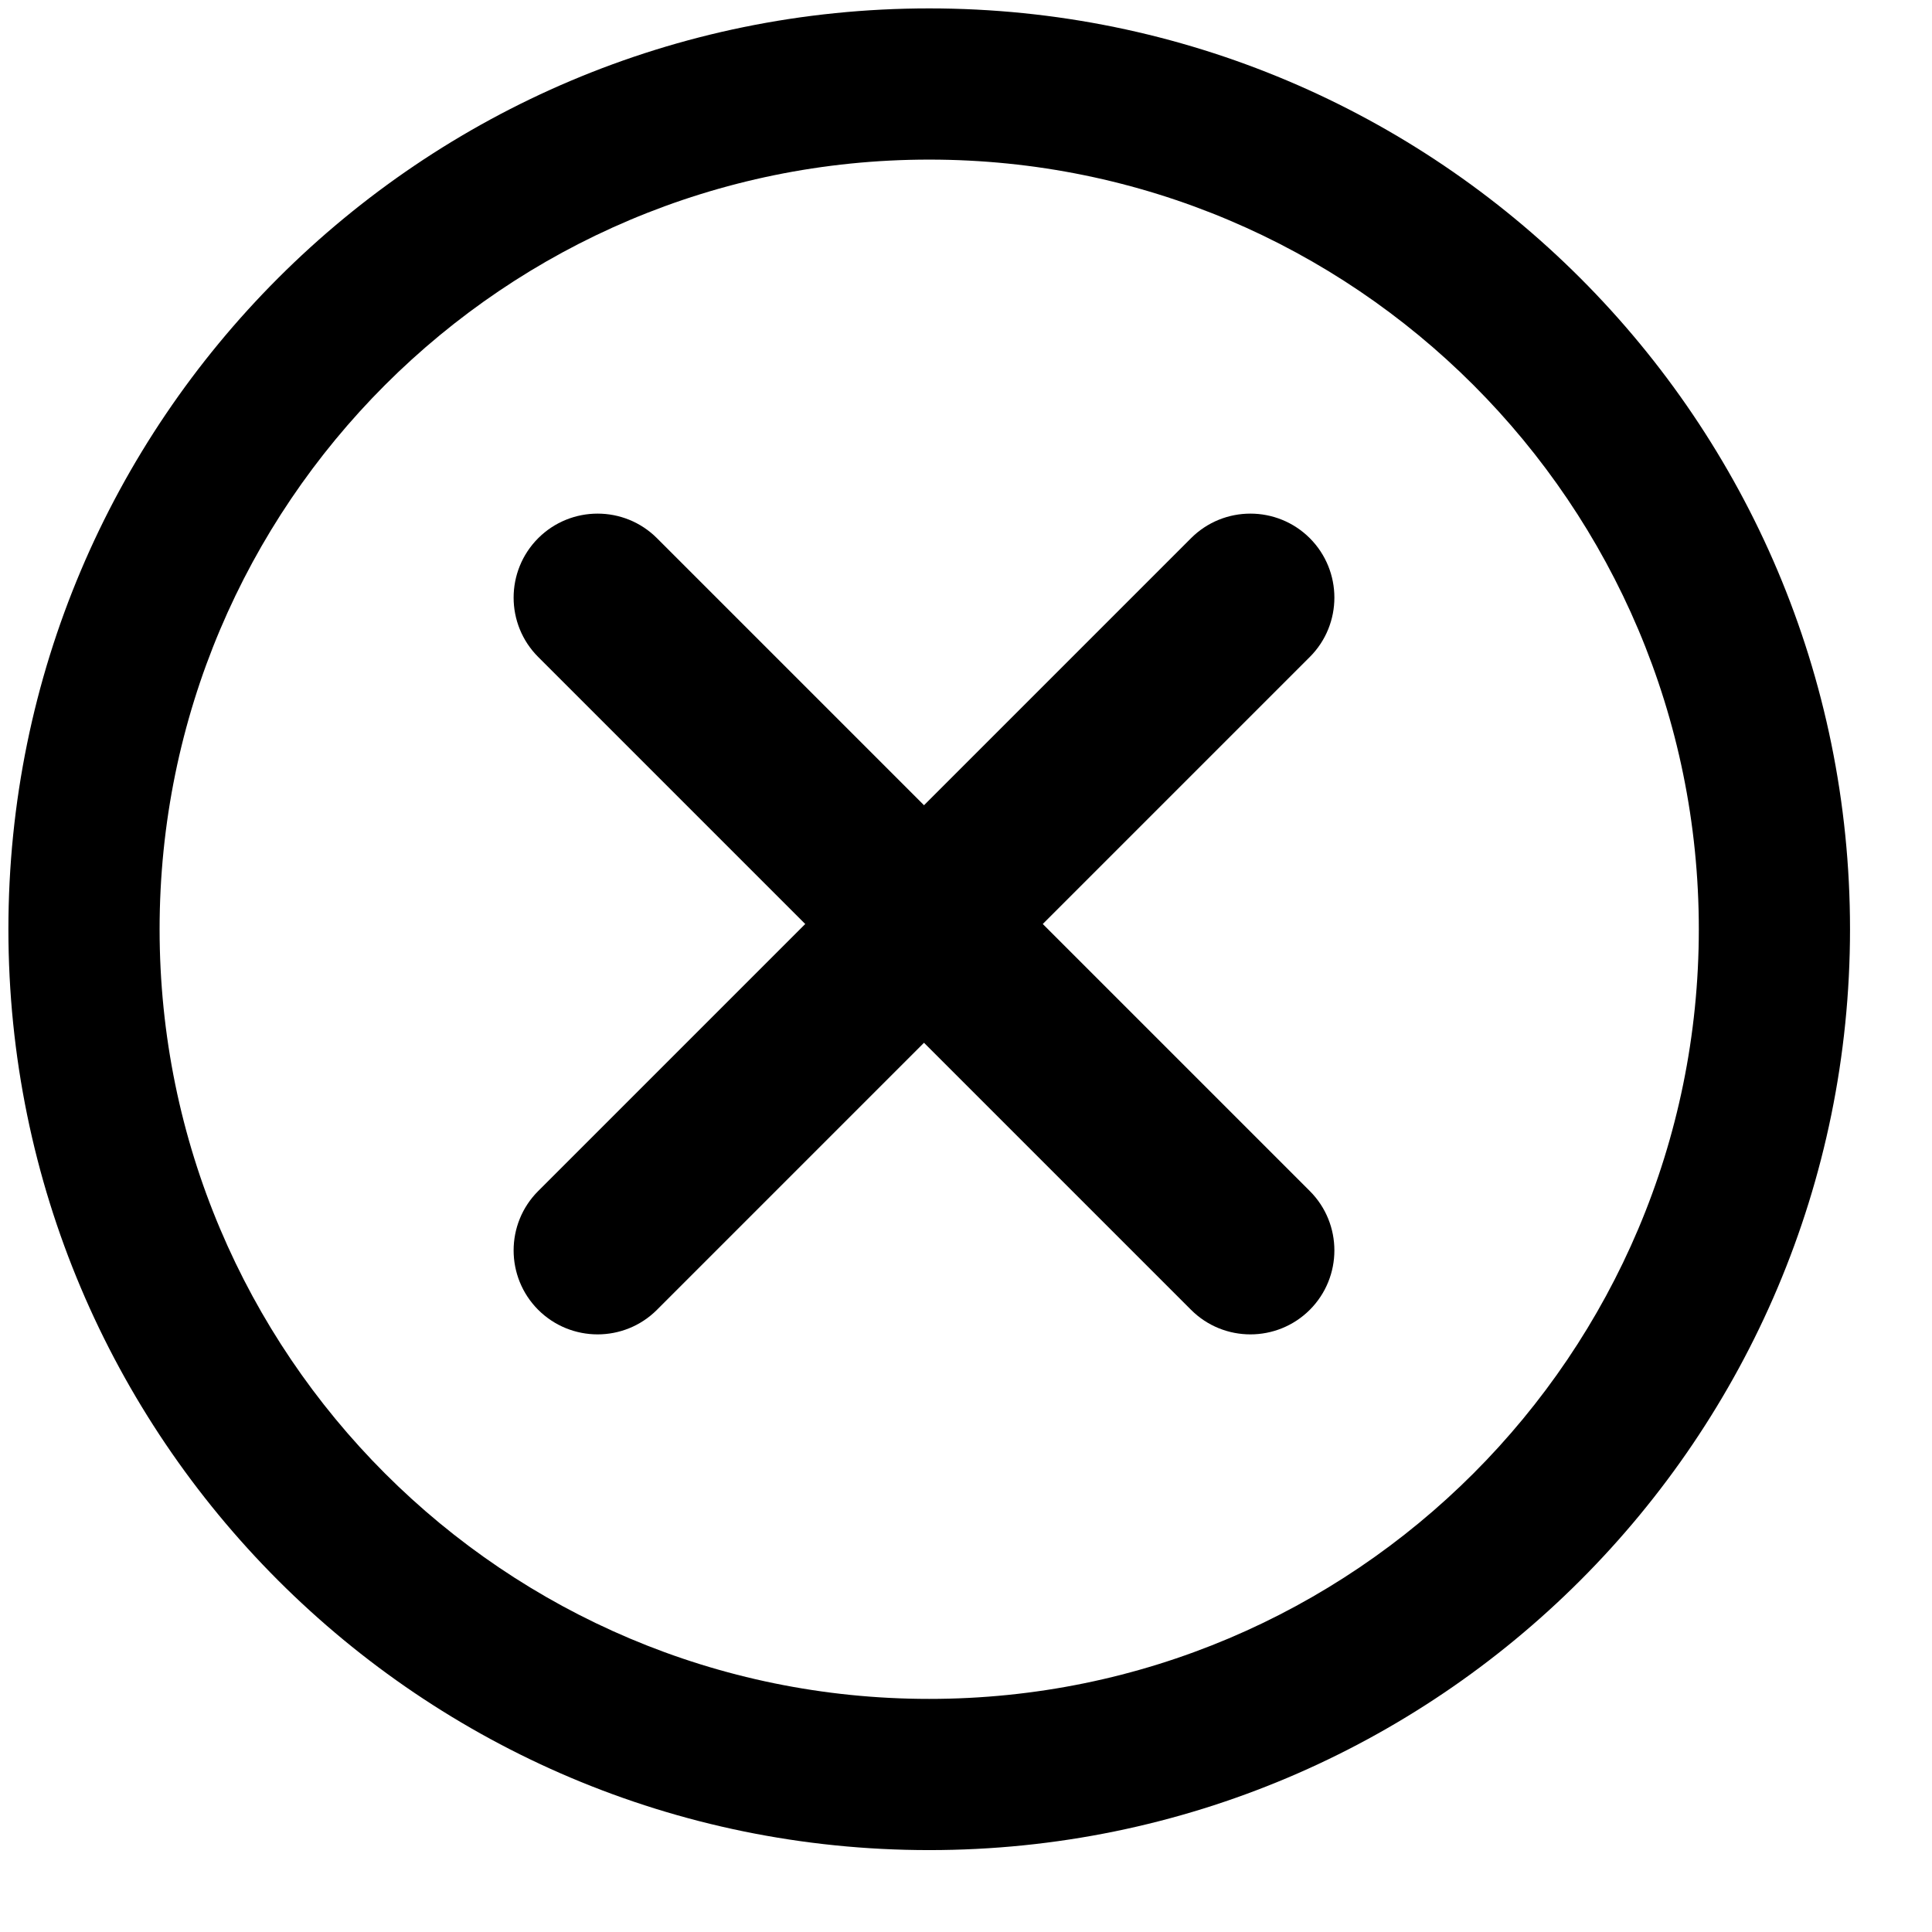
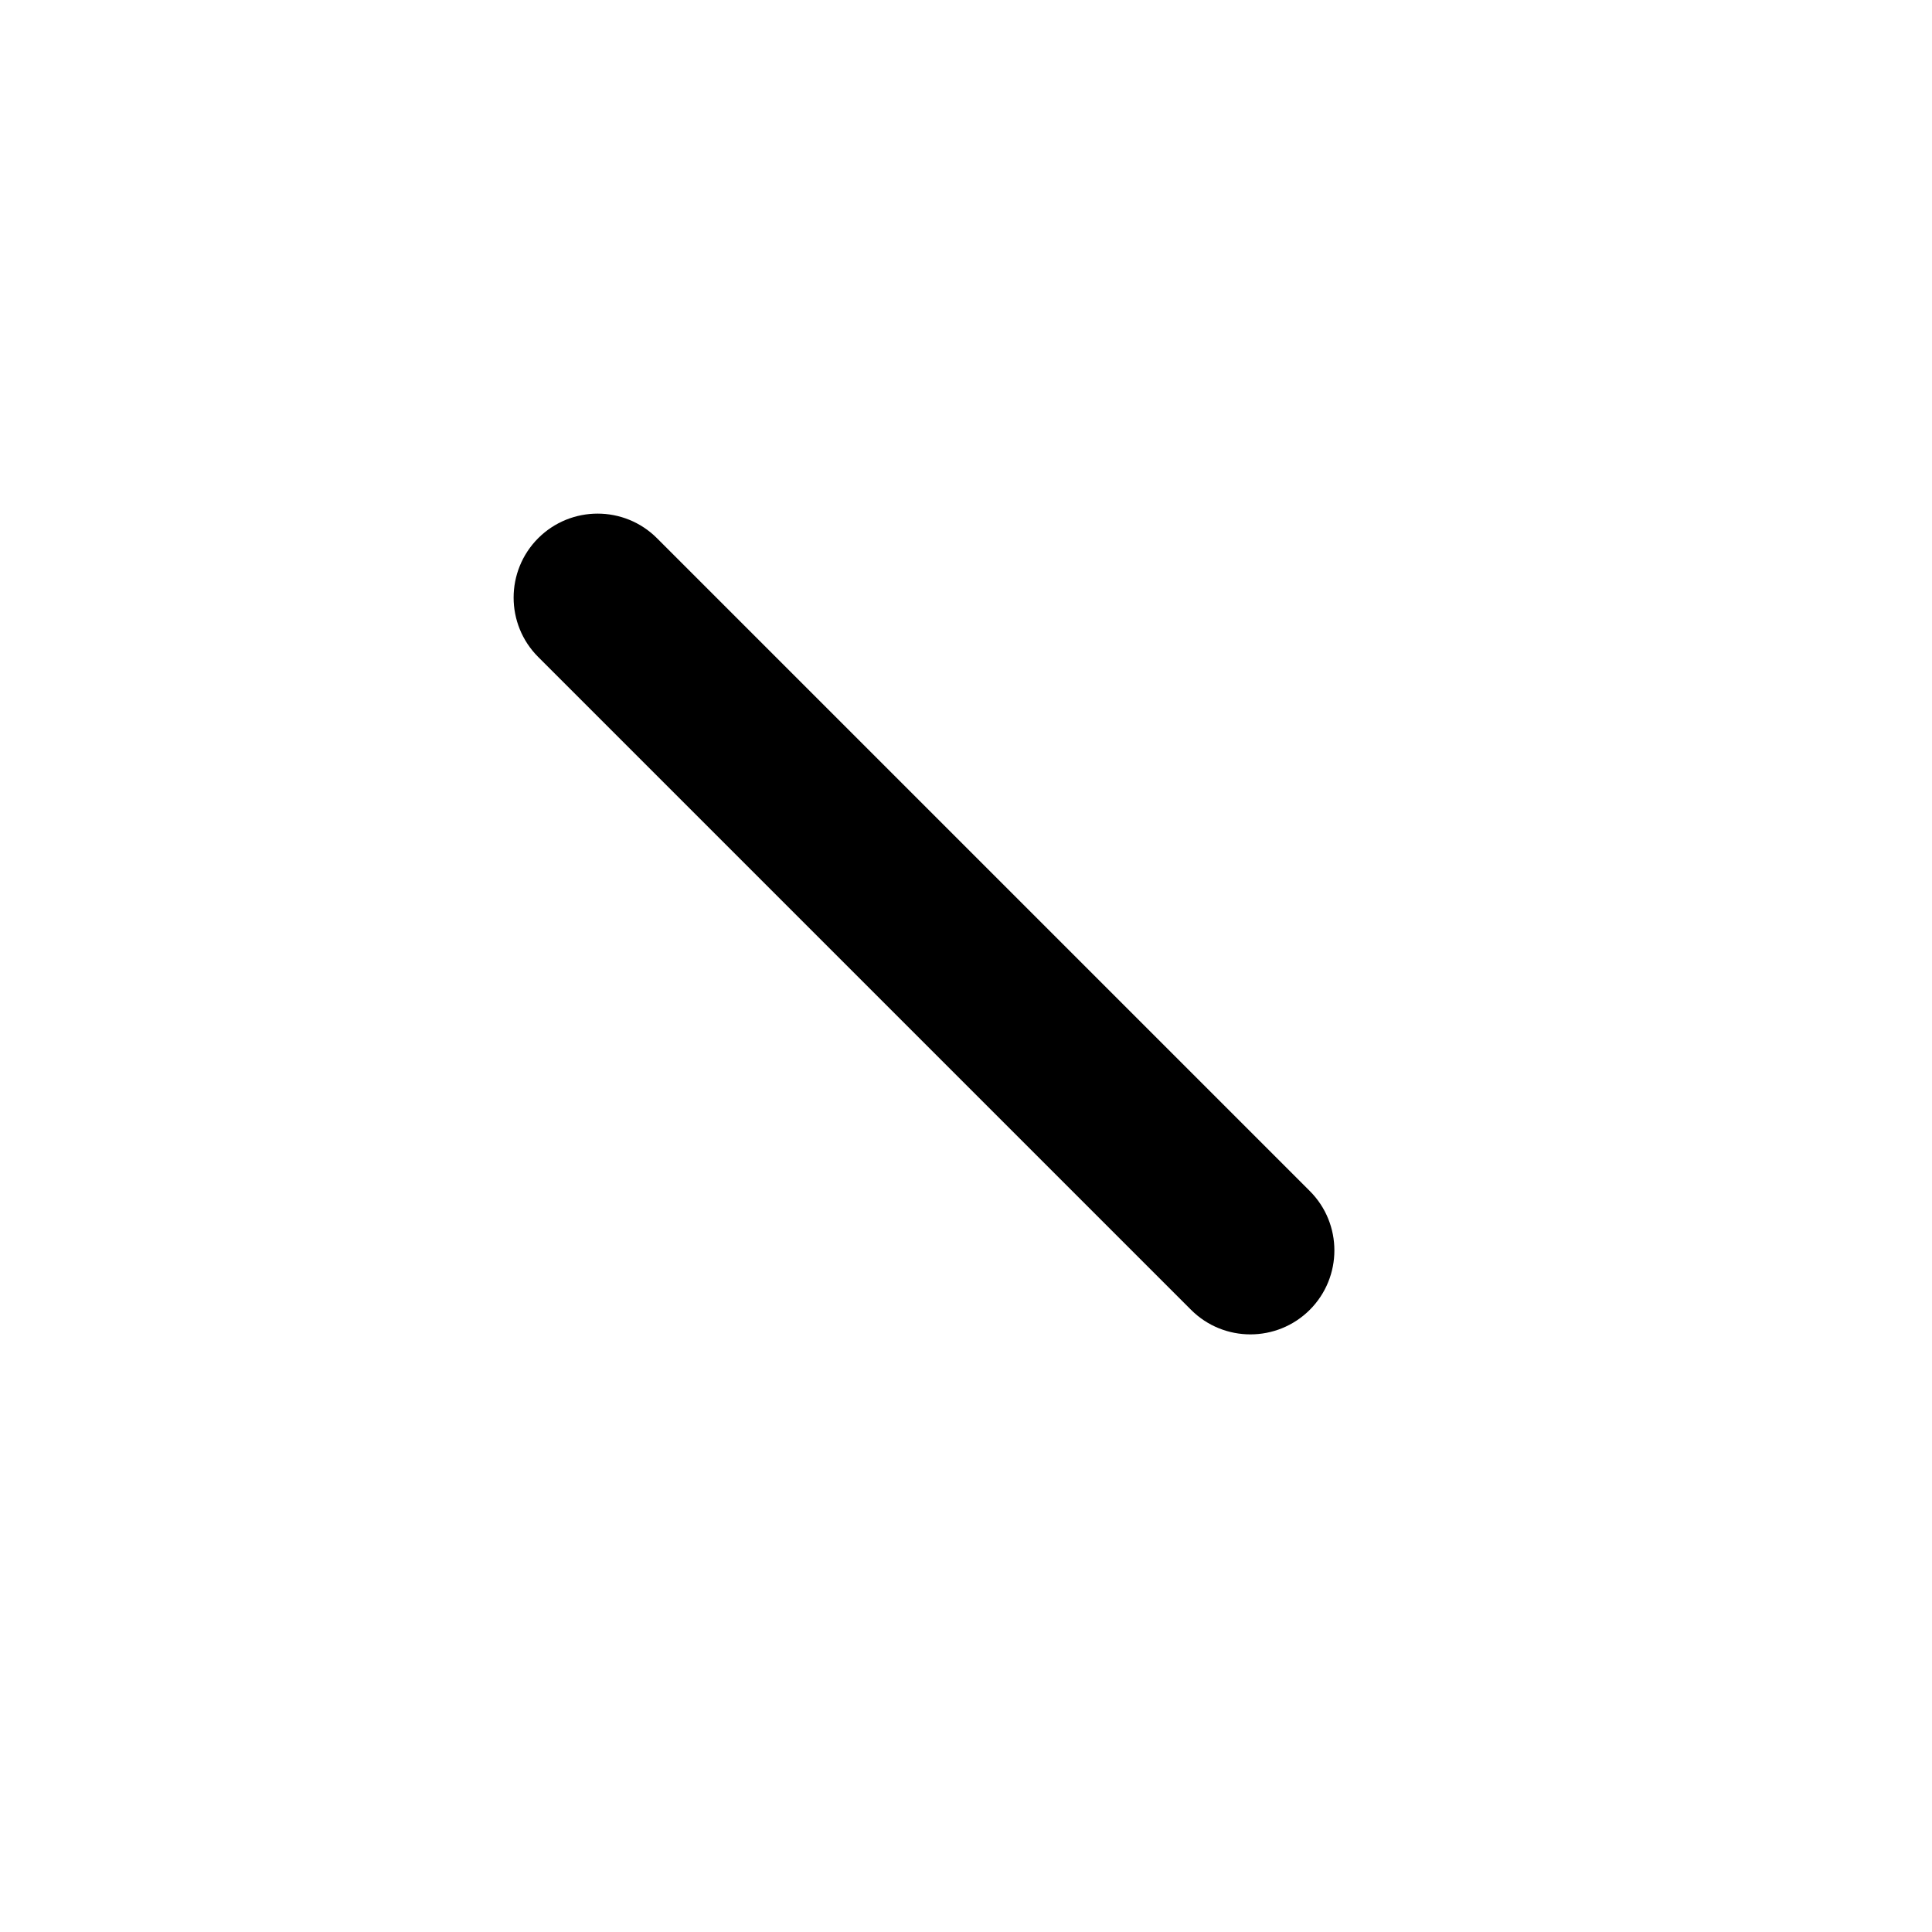
<svg xmlns="http://www.w3.org/2000/svg" width="23" height="23" viewBox="0 0 23 23" fill="none">
-   <path fill-rule="evenodd" clip-rule="evenodd" d="M0.1 11.062C0.1 5.008 5.008 0.1 11.062 0.1C17.116 0.1 22.024 5.008 22.024 11.062C22.024 17.117 17.116 22.025 11.062 22.025C5.008 22.025 0.1 17.117 0.1 11.062ZM11.062 1.9C6.002 1.9 1.9 6.002 1.9 11.062C1.9 16.123 6.002 20.225 11.062 20.225C16.122 20.225 20.224 16.123 20.224 11.062C20.224 6.002 16.122 1.9 11.062 1.9Z" fill="black" />
-   <path fill-rule="evenodd" clip-rule="evenodd" d="M15.593 6.407C15.983 6.798 15.983 7.431 15.593 7.821L7.821 15.593C7.431 15.983 6.798 15.983 6.407 15.593C6.017 15.202 6.017 14.569 6.407 14.179L14.179 6.407C14.569 6.017 15.202 6.017 15.593 6.407Z" fill="black" />
  <path fill-rule="evenodd" clip-rule="evenodd" d="M6.407 6.407C6.798 6.017 7.431 6.017 7.821 6.407L15.593 14.179C15.983 14.569 15.983 15.202 15.593 15.593C15.202 15.983 14.569 15.983 14.179 15.593L6.407 7.821C6.017 7.431 6.017 6.798 6.407 6.407Z" fill="black" />
</svg>